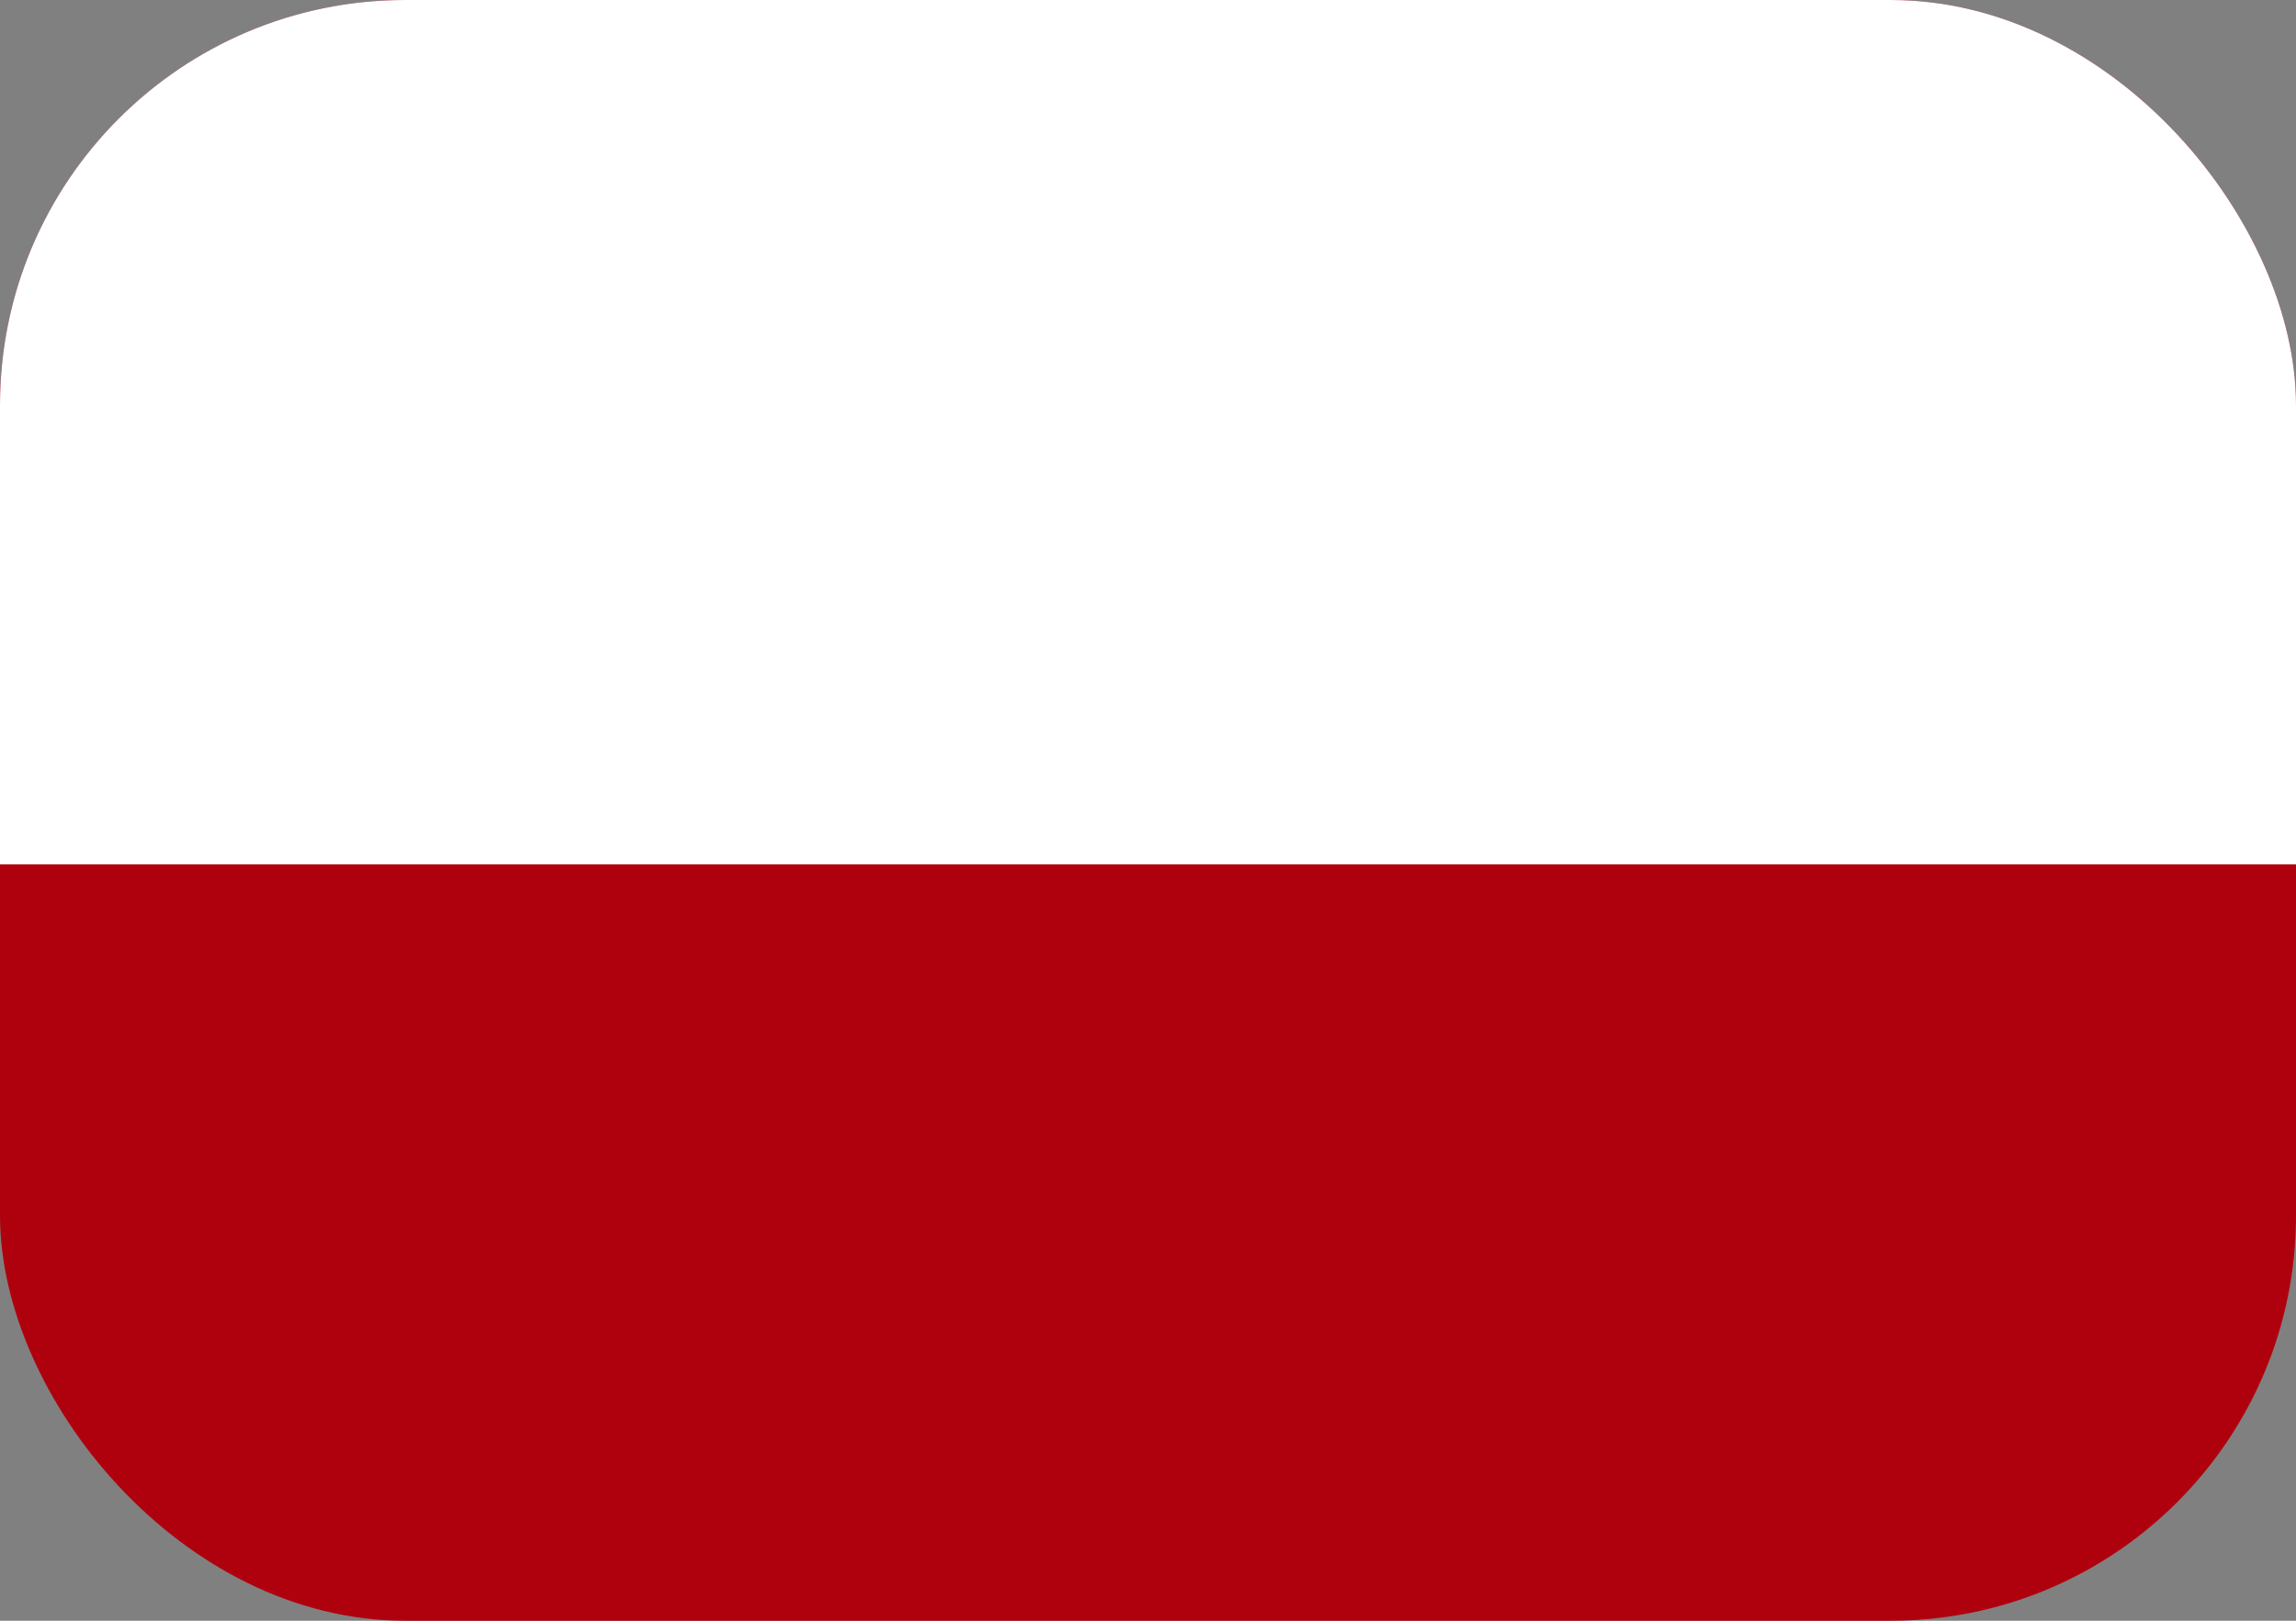
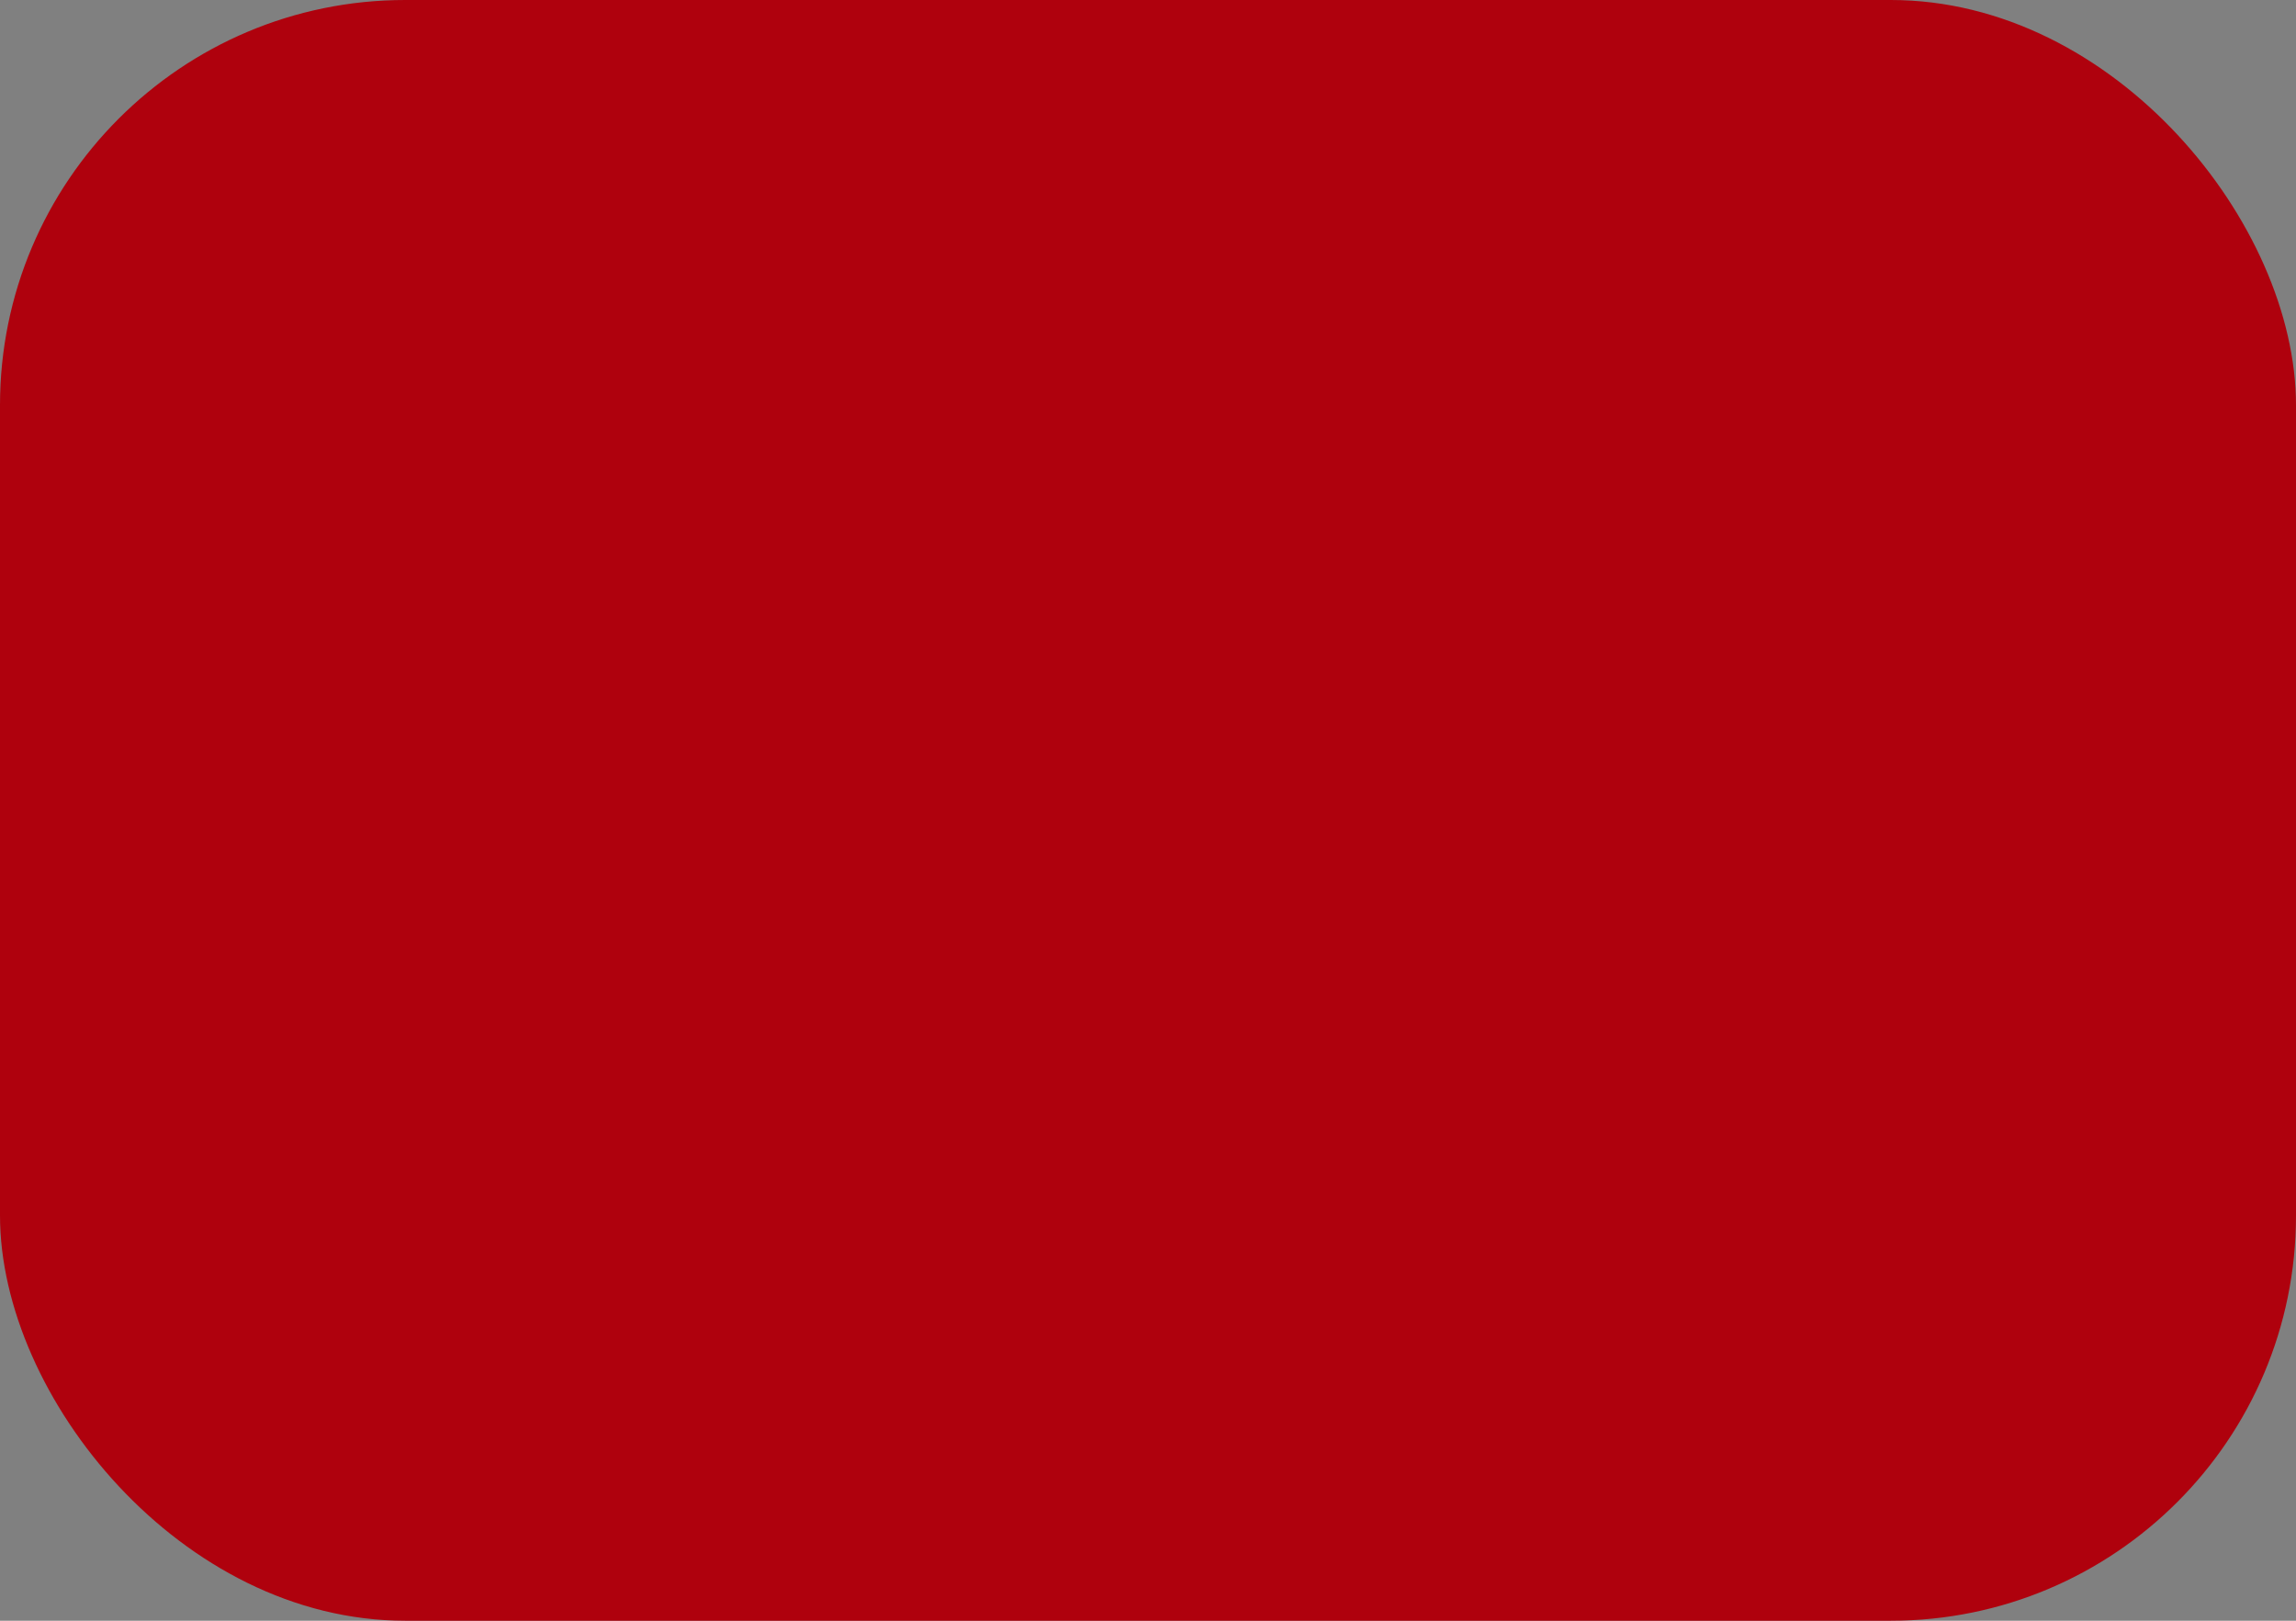
<svg xmlns="http://www.w3.org/2000/svg" width="17" height="12" viewBox="0 0 17 12" fill="none">
  <rect x="0" y="0" width="17" height="12" fill="#808080" stroke="none" />
  <g clip-path="url(#clip0_265_12443)">
    <rect width="17" height="12" rx="3" fill="#AF010D" />
-     <path fill-rule="evenodd" clip-rule="evenodd" d="M0 0H17V6.4H0V0Z" fill="white" />
  </g>
  <defs>
    <clipPath id="clip0_265_12443">
      <rect width="17" height="12" rx="3" fill="white" />
    </clipPath>
  </defs>
</svg>